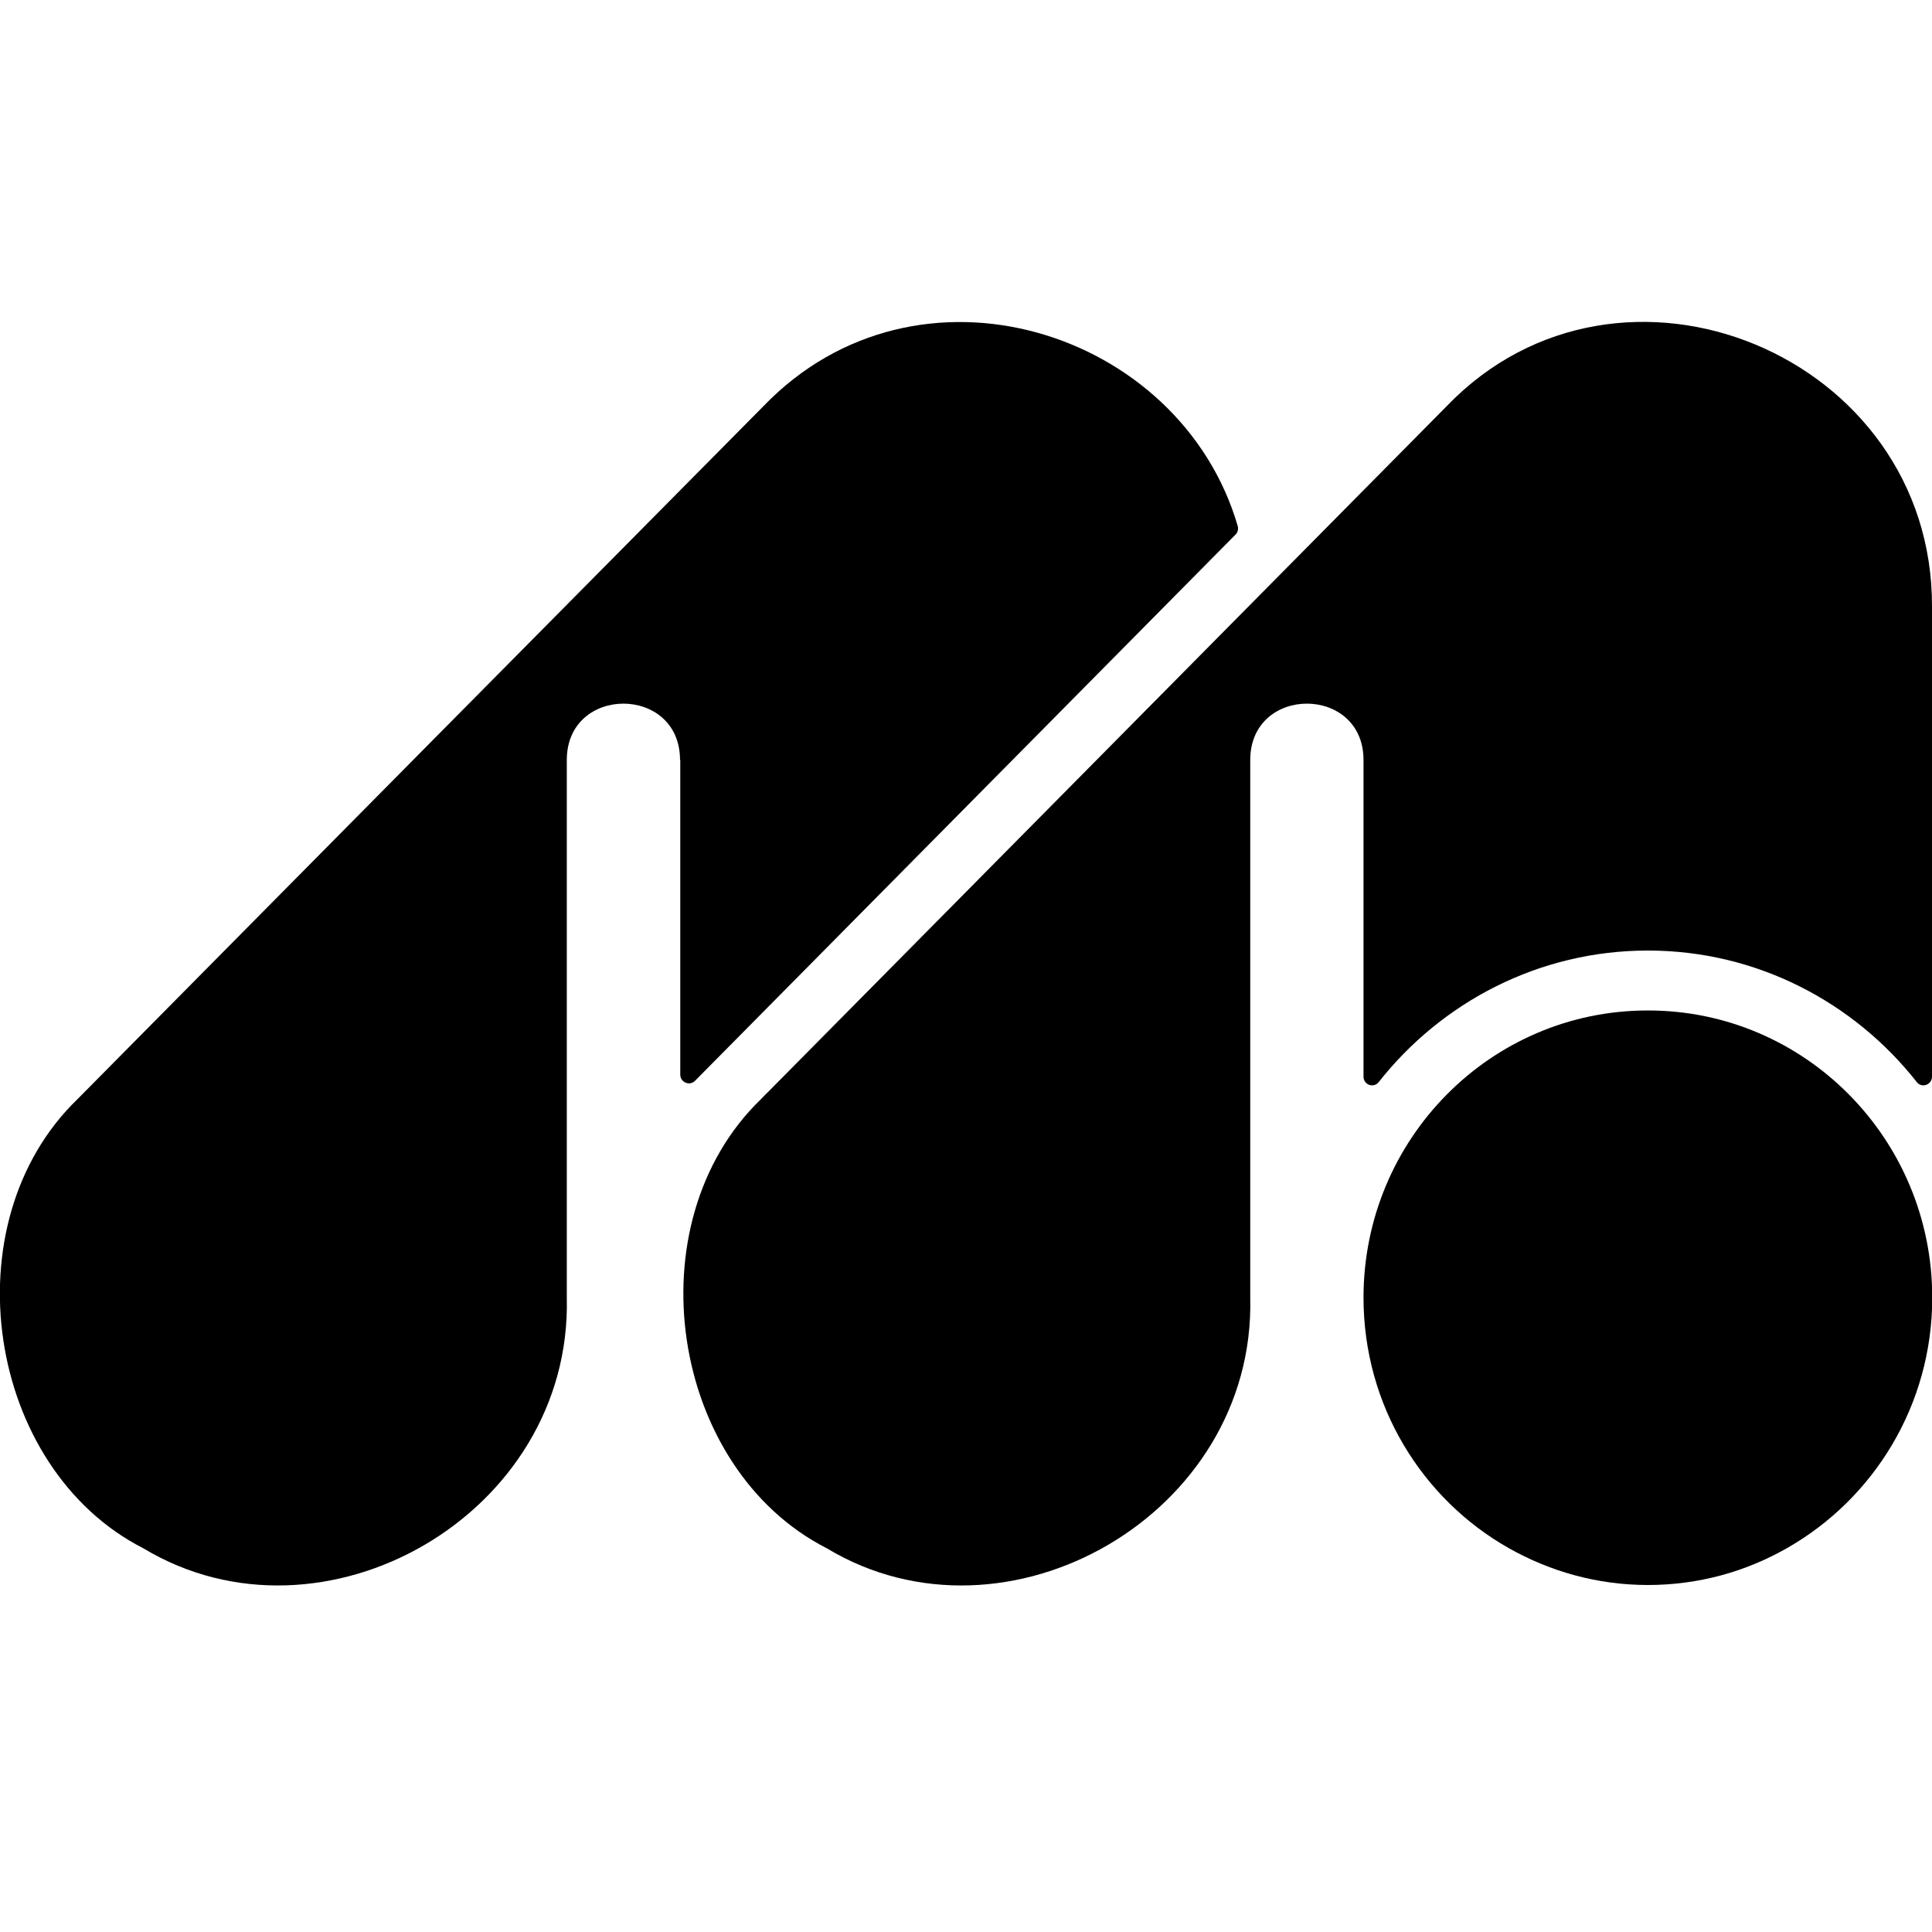
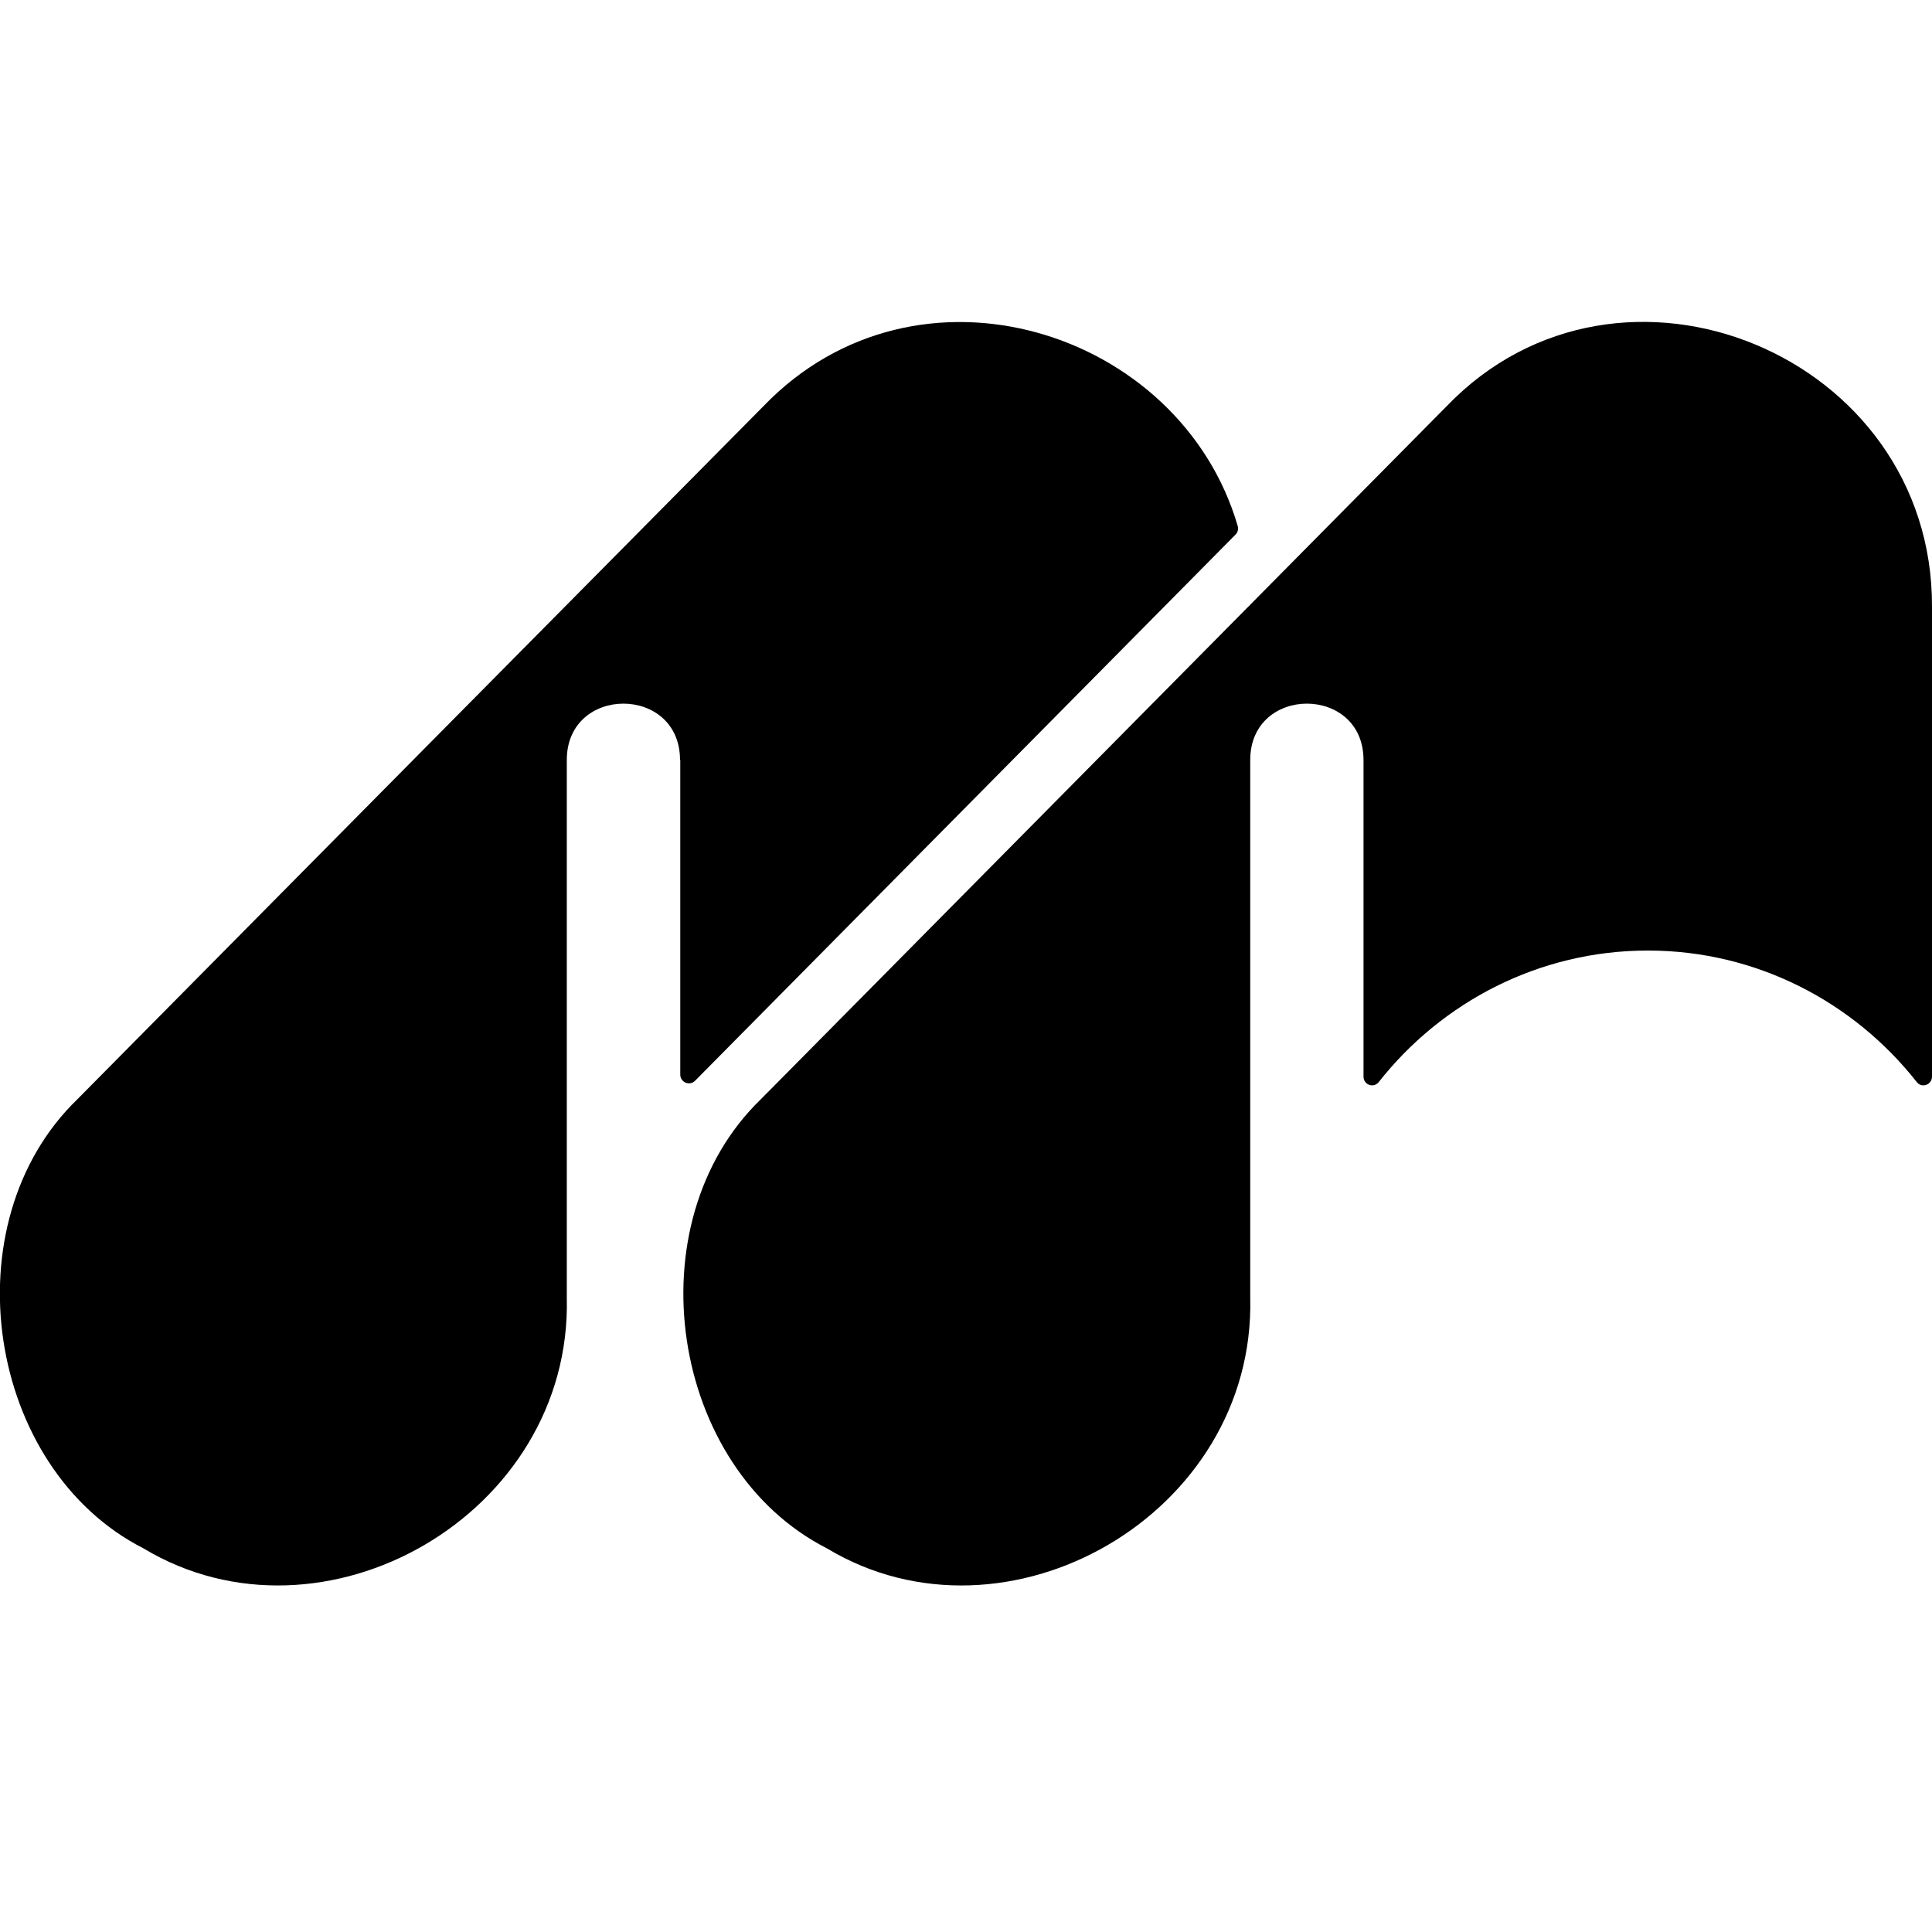
<svg xmlns="http://www.w3.org/2000/svg" width="48" height="48" viewBox="0 0 48 48" fill="none">
  <path d="M16.901 18.876V22.274V26.699C16.901 26.89 17.133 26.988 17.267 26.853C19.082 25.019 21.049 23.031 23.035 21.024C25.684 18.347 28.352 15.651 30.697 13.281C30.752 13.226 30.77 13.146 30.752 13.072C29.326 8.185 22.785 6.123 18.966 10.093C13.96 15.146 6.925 22.255 1.925 27.308C-1.267 30.392 -0.341 36.48 3.563 38.468C8.028 41.157 14.21 37.63 14.082 32.245V20.532V18.876C14.088 17.017 16.889 17.017 16.895 18.876H16.901Z" fill="black" />
-   <path d="M33.876 18.876V22.274V26.748C33.876 26.952 34.126 27.044 34.254 26.884C35.819 24.896 38.237 23.616 40.941 23.616C43.645 23.616 46.057 24.896 47.622 26.884C47.744 27.044 48 26.952 48 26.748V15.128C48 15.128 48 15.103 48 15.085C48.031 8.813 40.253 5.606 35.941 10.093C30.94 15.146 23.906 22.255 18.905 27.309C15.714 30.392 16.64 36.48 20.544 38.468C25.008 41.157 31.19 37.631 31.062 32.245V18.876C31.068 17.017 33.87 17.017 33.876 18.876Z" fill="black" />
+   <path d="M33.876 18.876V22.274V26.748C33.876 26.952 34.126 27.044 34.254 26.884C35.819 24.896 38.237 23.616 40.941 23.616C43.645 23.616 46.057 24.896 47.622 26.884C47.744 27.044 48 26.952 48 26.748V15.128C48 15.128 48 15.103 48 15.085C48.031 8.813 40.253 5.606 35.941 10.093C30.94 15.146 23.906 22.255 18.905 27.309C15.714 30.392 16.64 36.48 20.544 38.468C25.008 41.157 31.19 37.631 31.062 32.245V18.876C31.068 17.017 33.87 17.017 33.876 18.876" fill="black" />
  <path d="M18.899 27.308L19.112 27.093C19.039 27.161 18.966 27.235 18.899 27.308Z" fill="black" />
-   <path d="M40.935 25.105C37.037 25.105 33.876 28.299 33.876 32.239C33.876 34.916 35.331 37.243 37.481 38.461C38.505 39.04 39.68 39.379 40.941 39.379C42.202 39.379 43.377 39.046 44.4 38.461C46.55 37.237 48.006 34.91 48.006 32.239C48.006 28.299 44.845 25.105 40.947 25.105H40.935Z" fill="black" />
</svg>